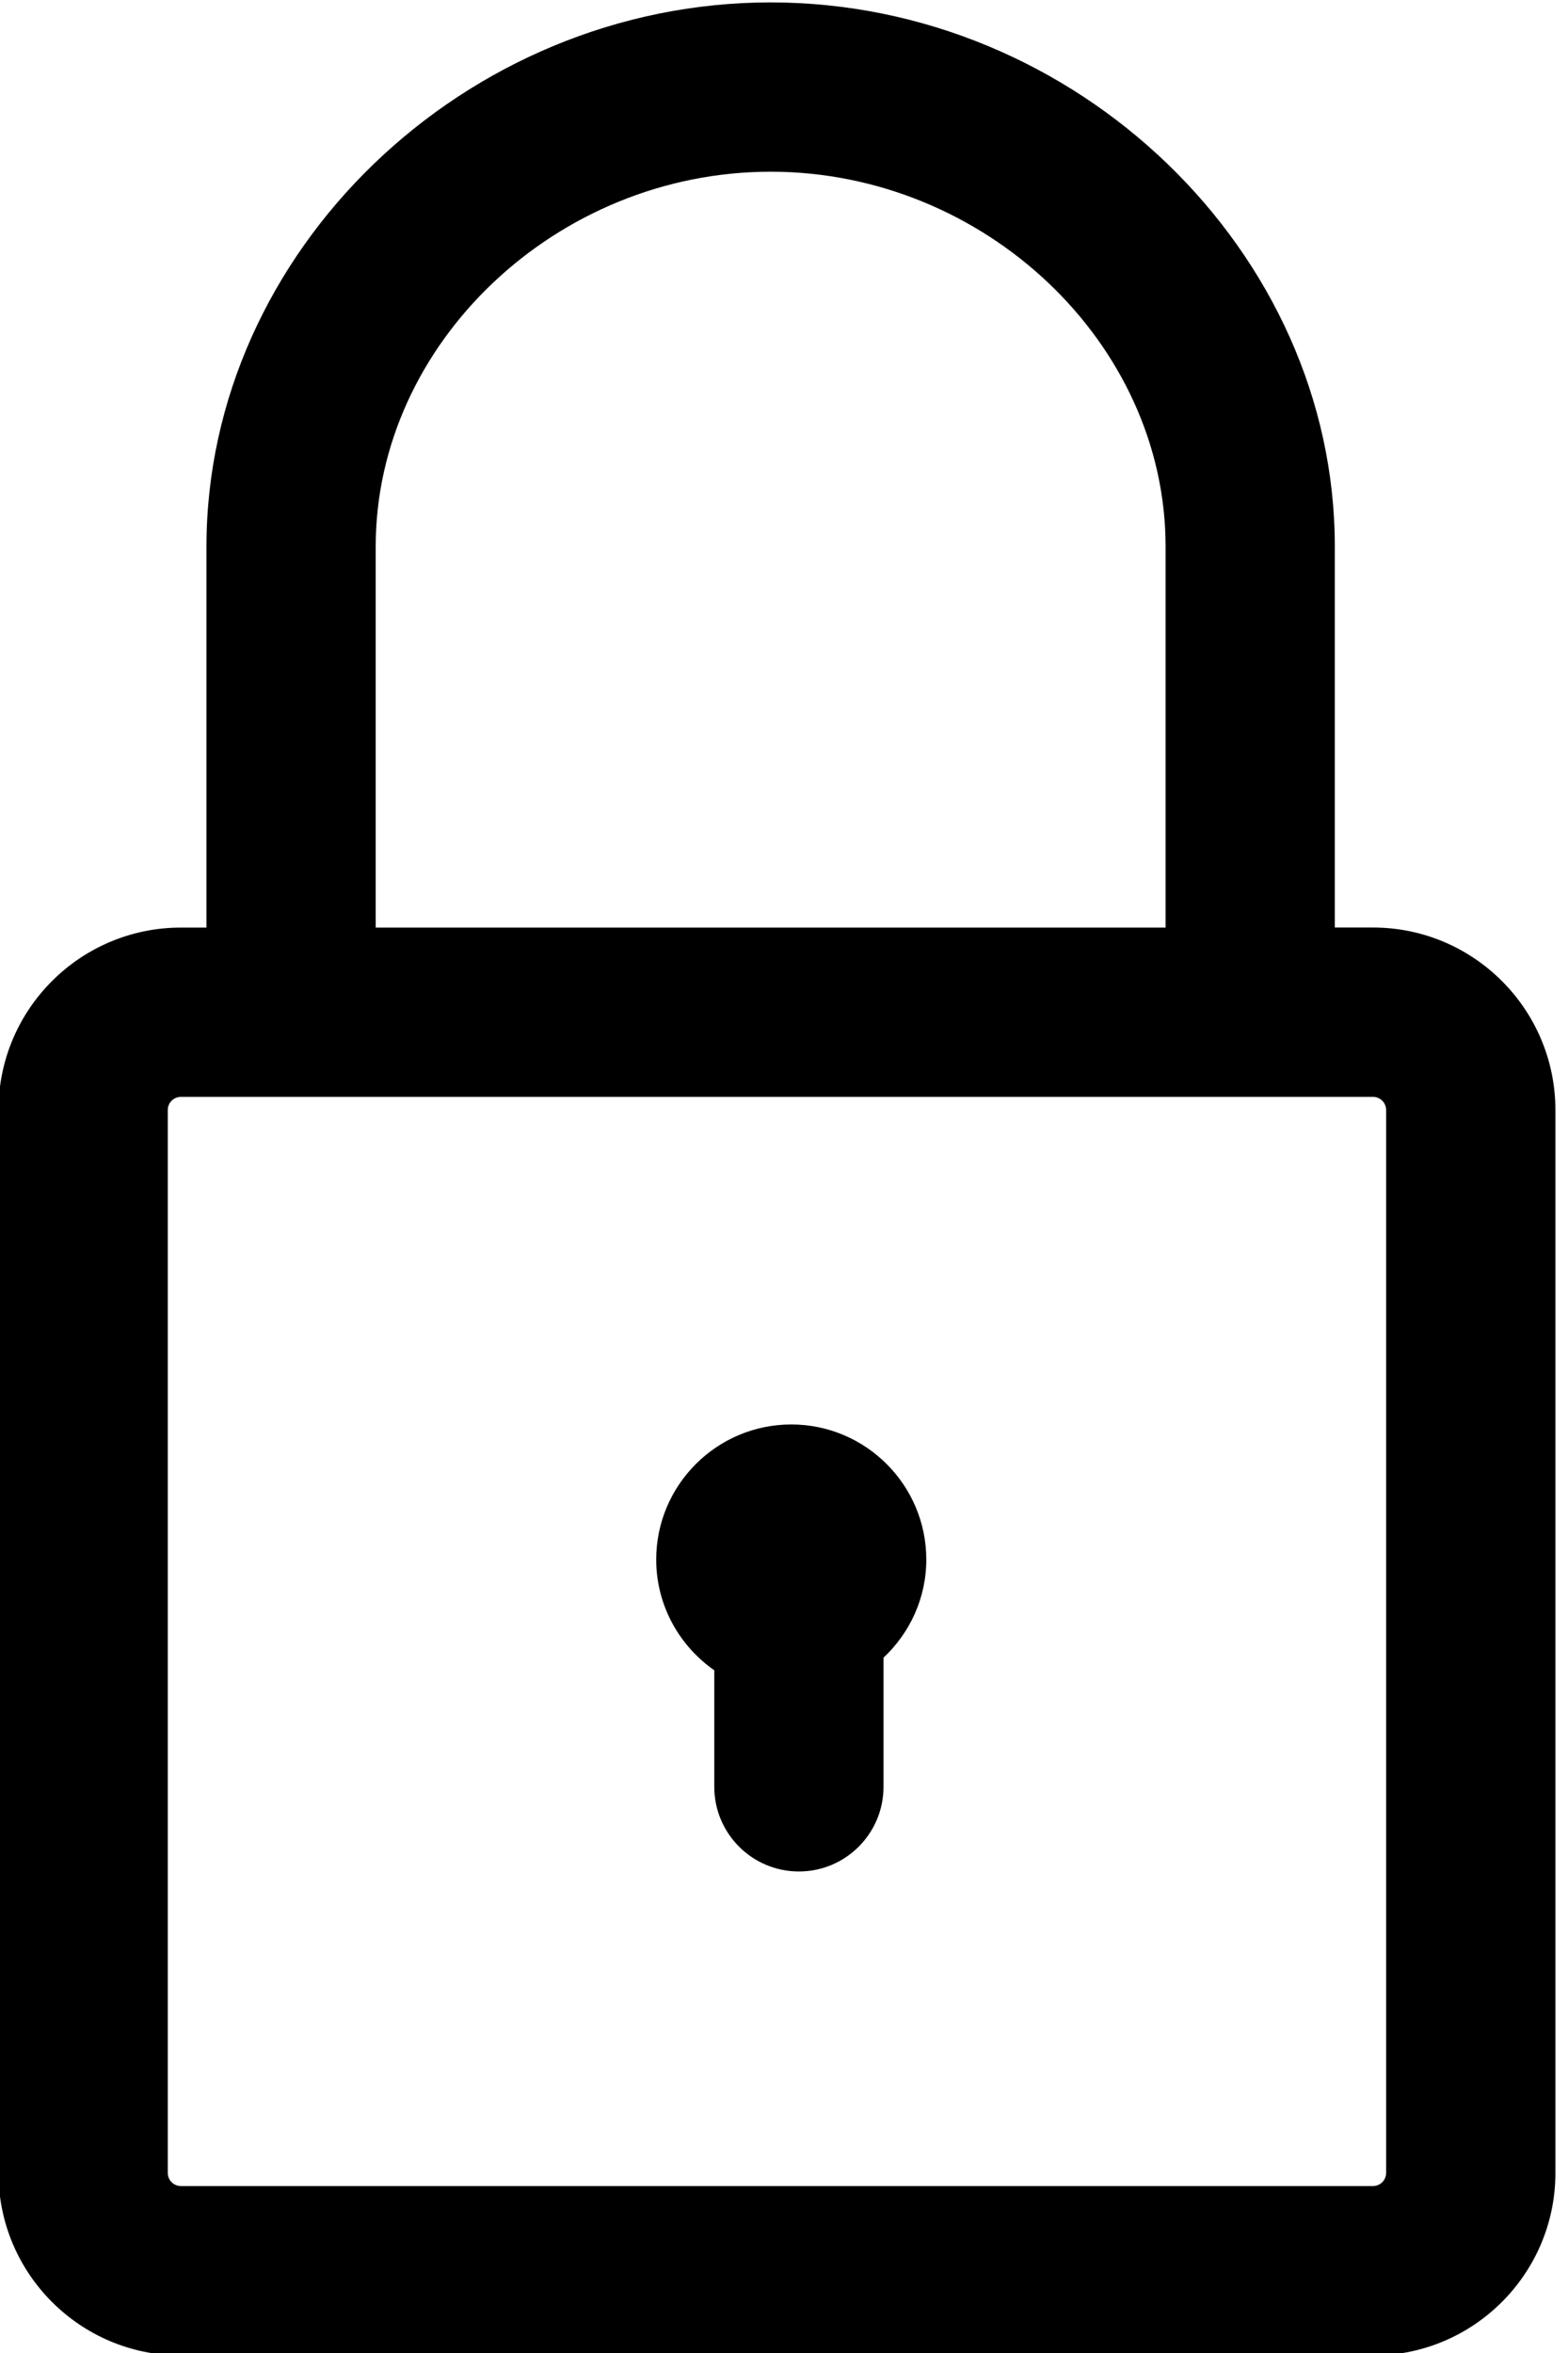
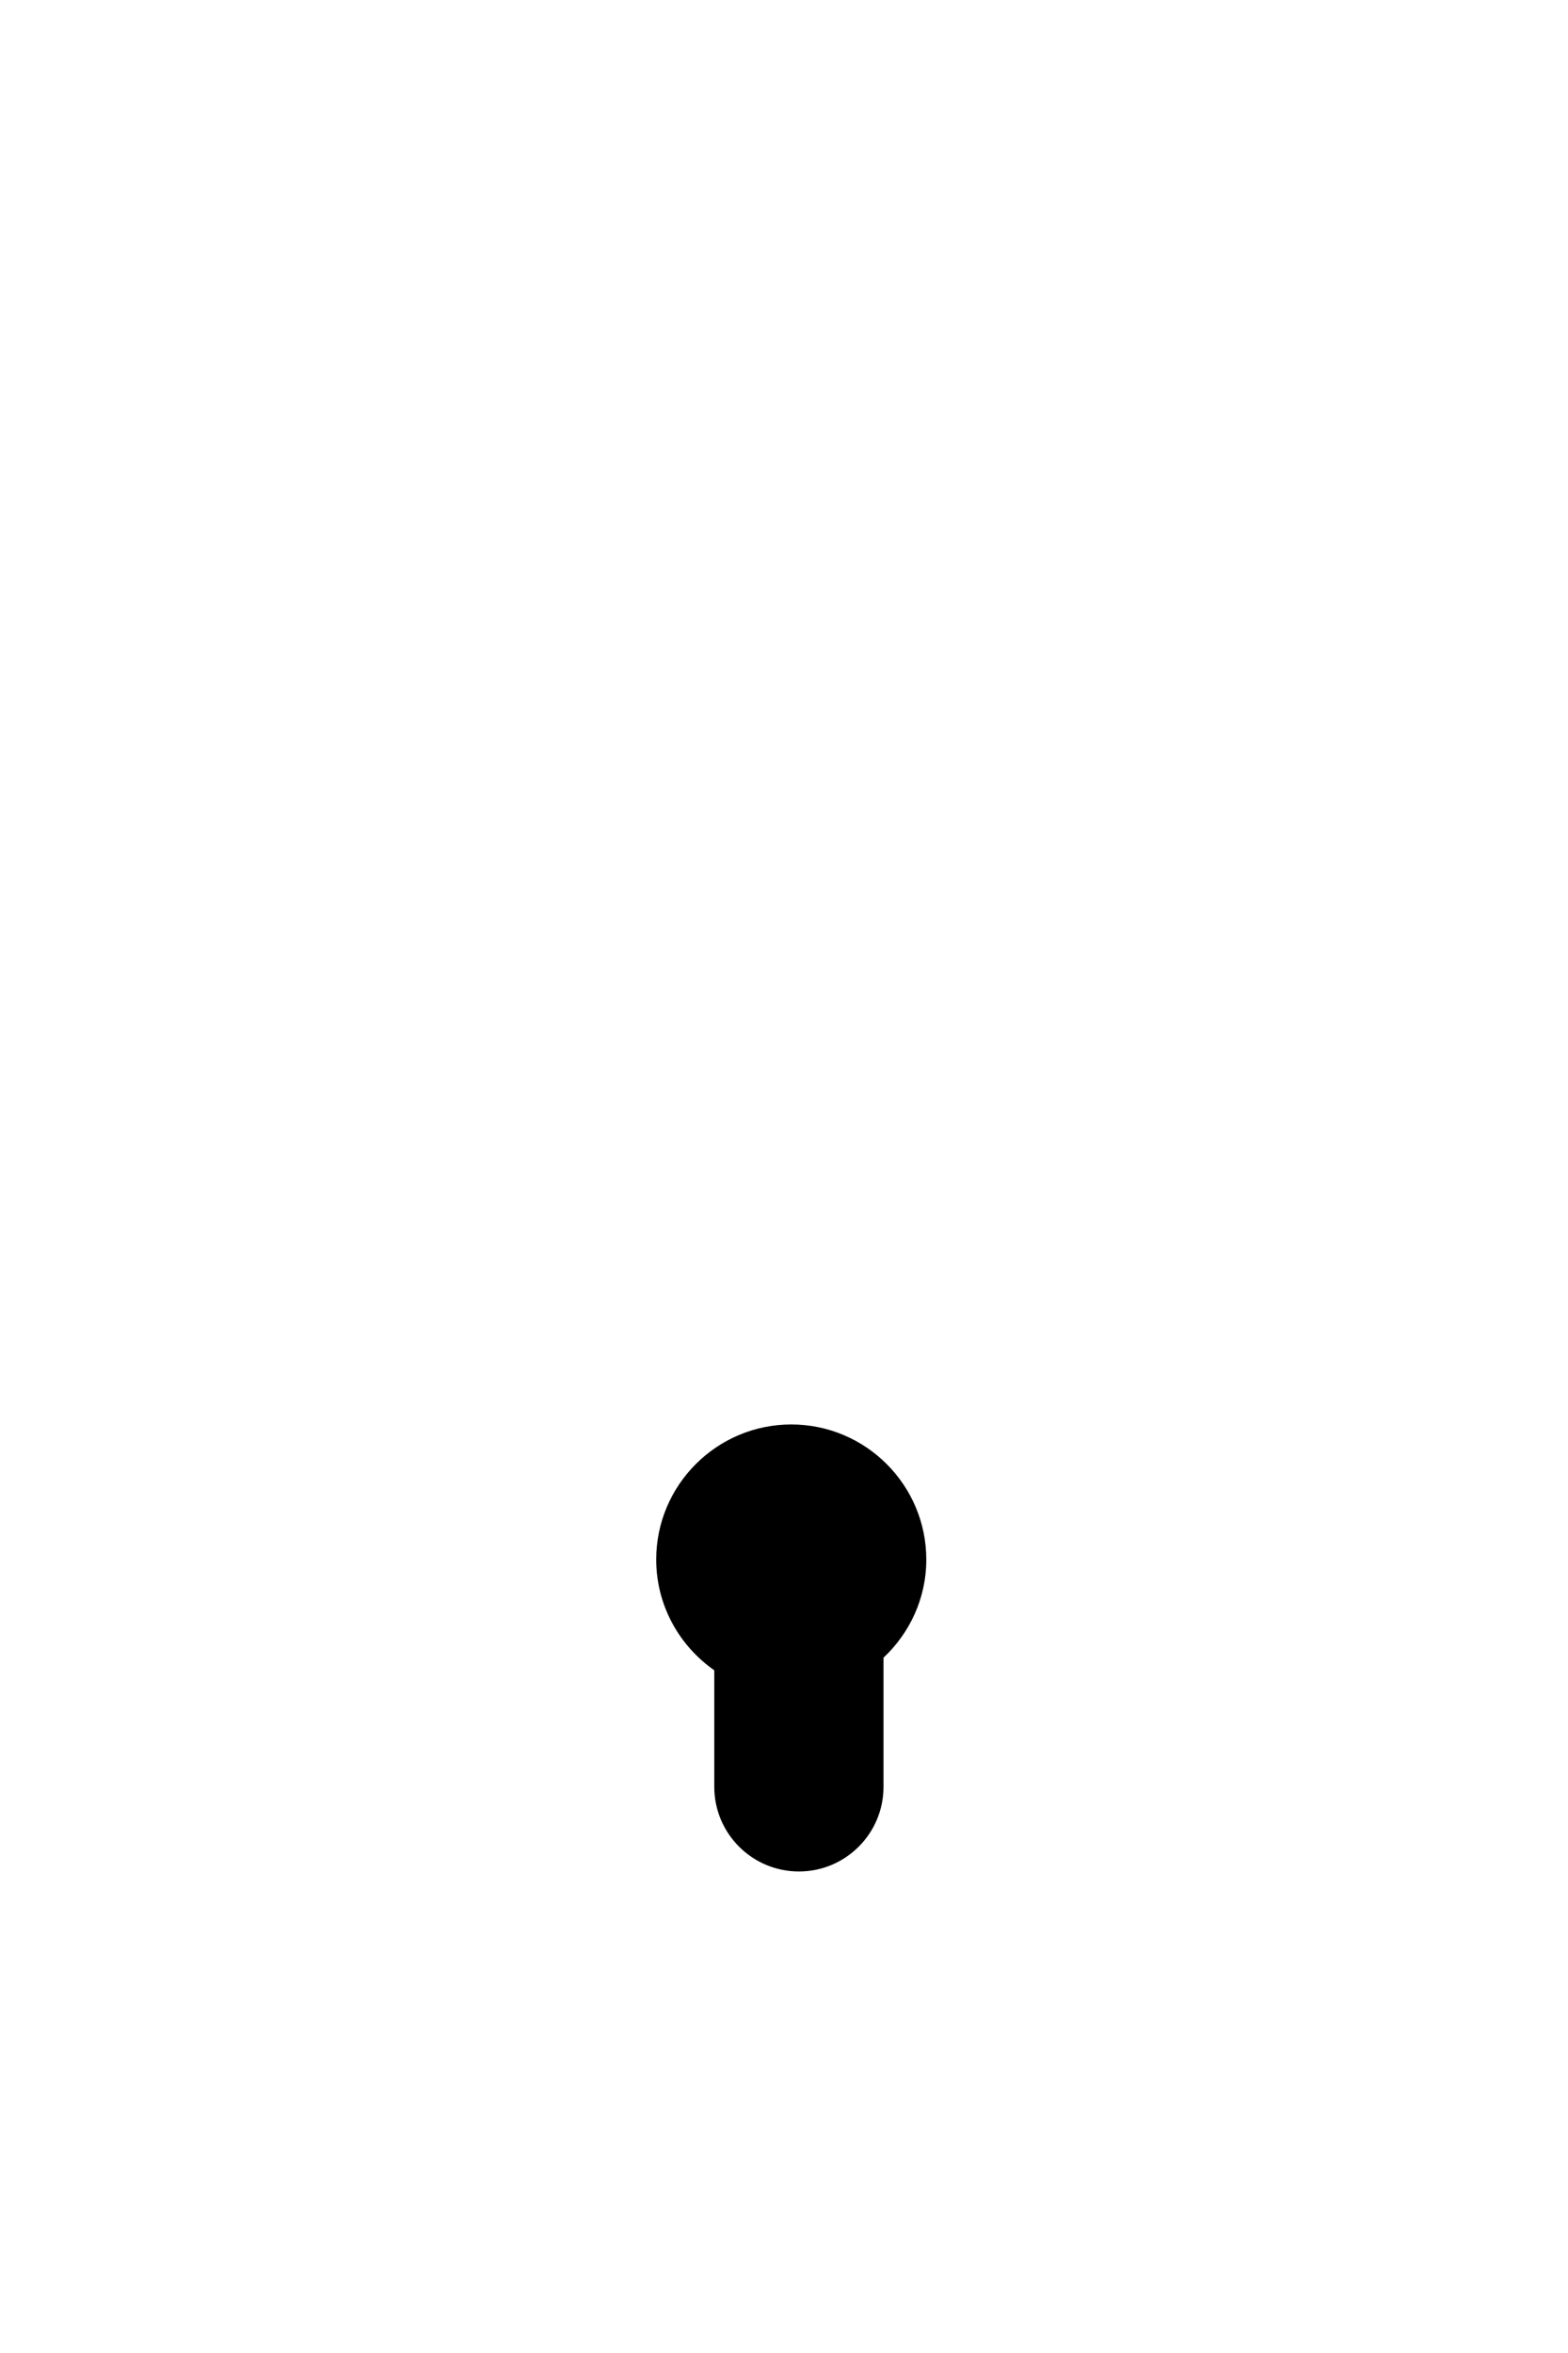
<svg xmlns="http://www.w3.org/2000/svg" version="1.1" id="Ebene_1" x="0px" y="0px" viewBox="0 0 28 42" style="enable-background:new 0 0 28 42;" xml:space="preserve">
  <g>
-     <path d="M24.518,16.556h-0.682V9.755c0-5.265-4.613-9.712-10.074-9.712S3.687,4.49,3.687,9.755v6.802H3.23   c-1.796,0-3.257,1.461-3.257,3.257v18.973c0,1.796,1.461,3.257,3.257,3.257h21.288c1.796,0,3.257-1.461,3.257-3.257V19.813   C27.775,18.017,26.314,16.556,24.518,16.556z M6.709,9.755c0-3.626,3.229-6.69,7.053-6.69c3.822,0,7.052,3.064,7.052,6.69v6.802   H6.709V9.755z M24.752,38.786c0,0.129-0.105,0.234-0.234,0.234H3.23c-0.129,0-0.234-0.105-0.234-0.234V19.813   c0-0.129,0.105-0.234,0.234-0.234h21.288c0.129,0,0.234,0.105,0.234,0.234V38.786z" />
    <path d="M14.13,25.426c-1.33,0-2.412,1.082-2.412,2.411c0,0.818,0.412,1.54,1.037,1.977v2.08c0,0.834,0.677,1.511,1.511,1.511   c0.834,0,1.511-0.677,1.511-1.511v-2.305c0.468-0.44,0.764-1.06,0.764-1.752C16.541,26.508,15.459,25.426,14.13,25.426z" />
  </g>
</svg>